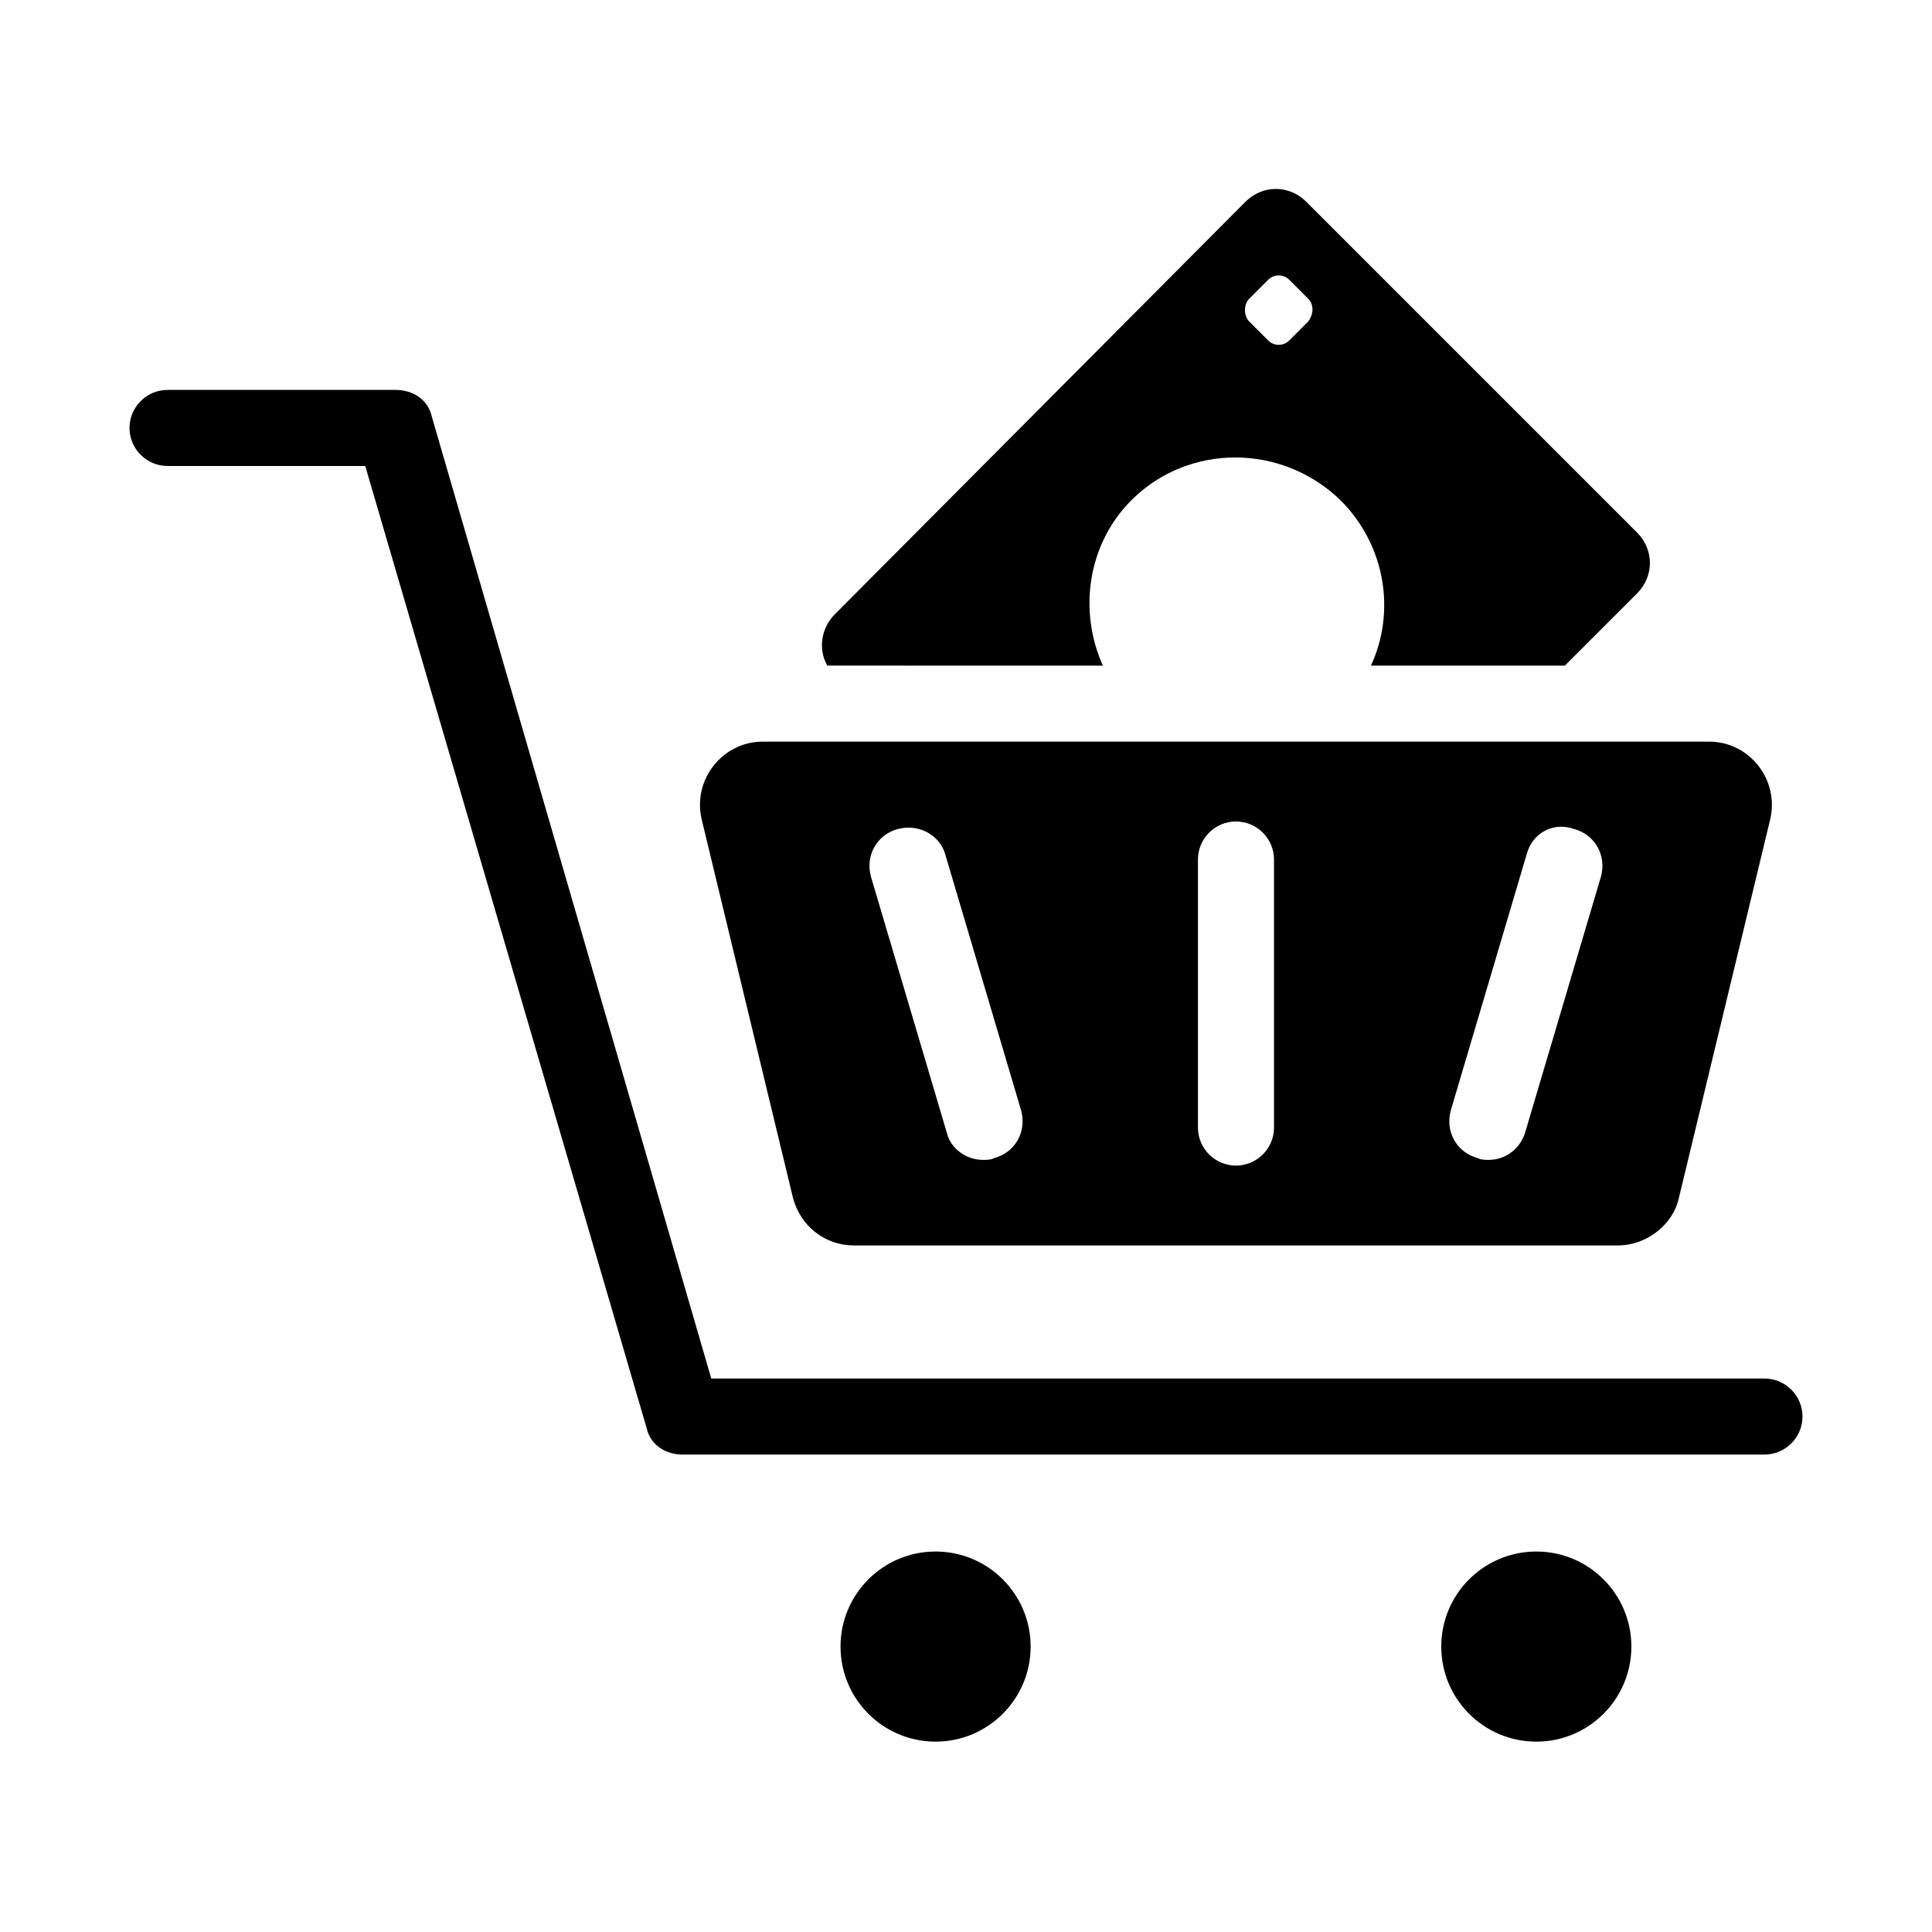
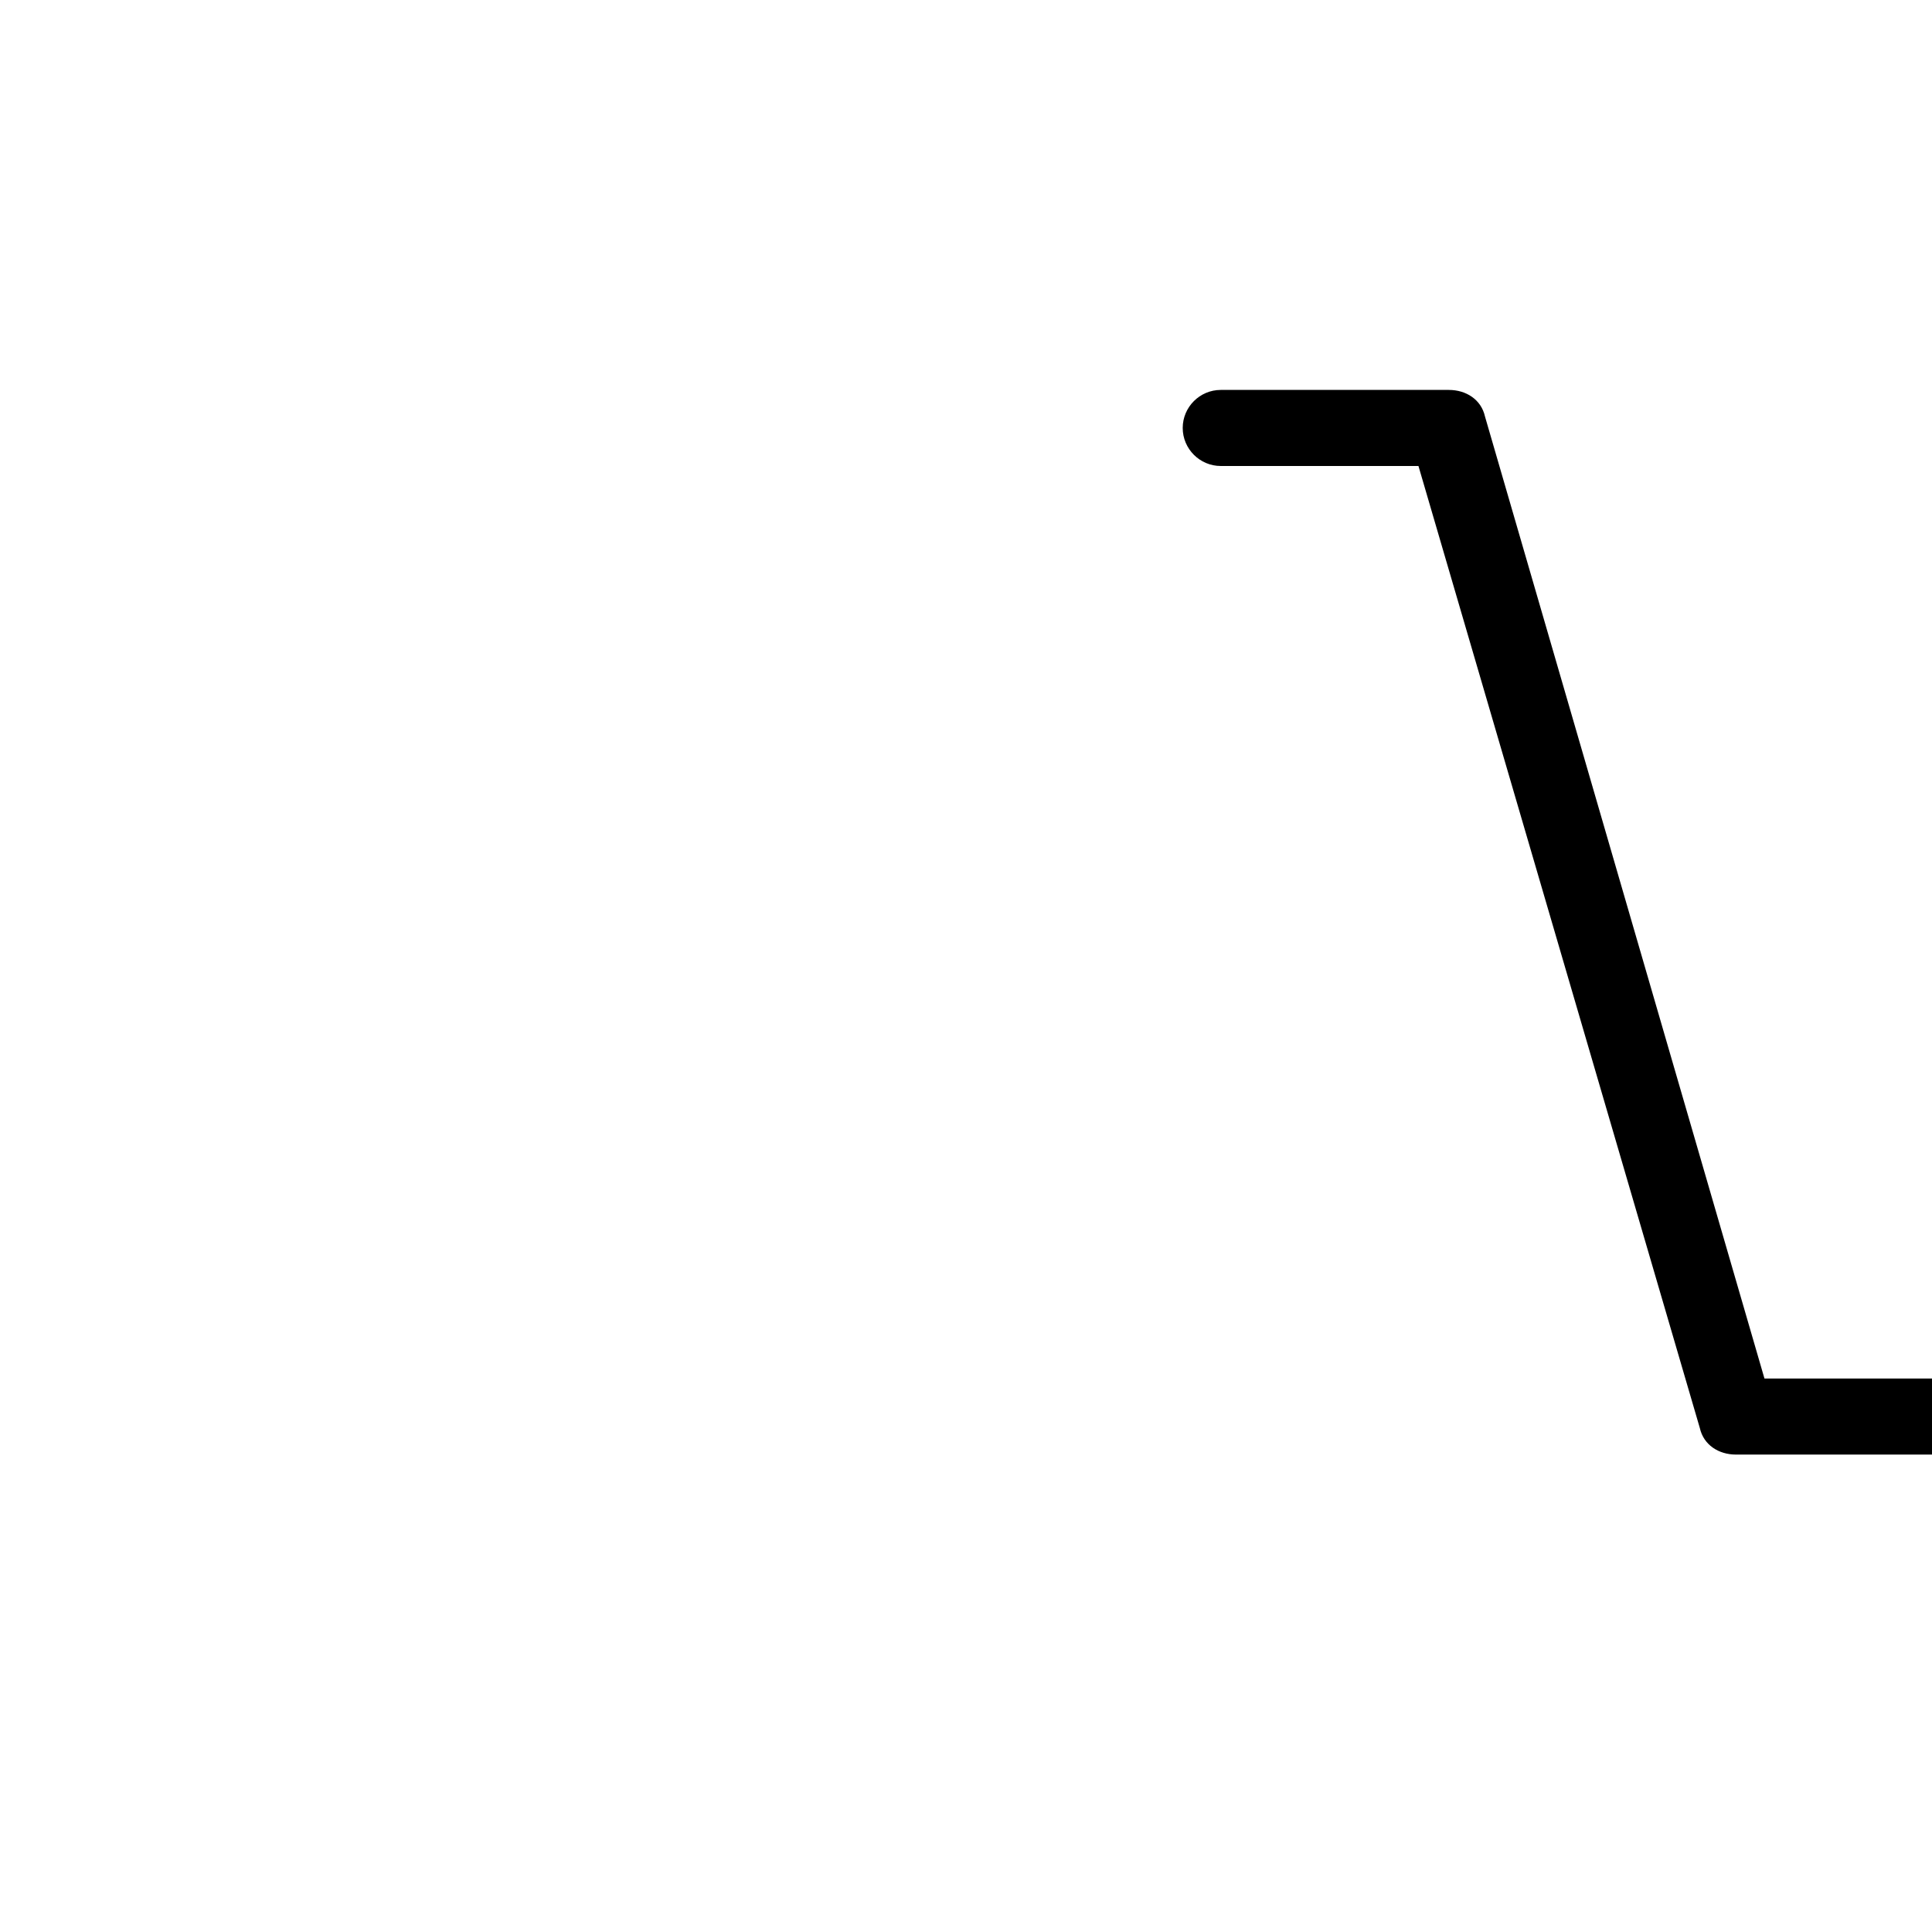
<svg xmlns="http://www.w3.org/2000/svg" fill="#000000" width="800px" height="800px" version="1.1" viewBox="144 144 512 512">
  <g>
-     <path d="m611.6 509.32h-279.11l-74.059-254.93c-1.008-4.535-5.039-7.055-9.574-7.055h-60.457c-5.543 0-10.078 4.535-10.078 10.078s4.535 10.078 10.078 10.078h52.395l74.562 254.93c1.008 4.535 5.039 7.055 9.574 7.055l286.67-0.004c5.543 0 10.078-4.535 10.078-10.078 0-5.539-4.535-10.074-10.078-10.074z" />
-     <path d="m354.15 461.46c2.016 7.559 8.566 12.594 16.121 12.594h202.53c7.559 0 14.609-5.543 16.121-12.594l24.184-100.26c2.519-10.578-5.543-20.656-16.121-20.656h-250.9c-10.578 0-18.641 10.078-16.121 20.656zm174.32-23.176 20.152-68.016c1.512-5.543 7.055-8.566 12.594-6.551 5.543 1.512 8.566 7.055 7.055 12.594l-20.152 68.016c-1.512 4.535-5.543 7.055-9.574 7.055-1.008 0-2.016 0-3.023-0.504-5.539-1.512-8.562-7.055-7.051-12.594zm-67.004-66.504c0-5.543 4.535-10.078 10.078-10.078s10.078 4.535 10.078 10.078v71.039c0 5.543-4.535 10.078-10.078 10.078s-10.078-4.535-10.078-10.078zm-79.602-8.062c5.543-1.512 11.082 1.512 12.594 6.551l20.152 68.016c1.512 5.543-1.512 11.082-7.055 12.594-1.008 0.504-2.016 0.504-3.023 0.504-4.535 0-8.566-3.023-9.574-7.055l-20.152-68.016c-1.508-5.539 1.516-11.082 7.059-12.594z" />
-     <path d="m417.13 580.36c0 13.91-11.277 25.191-25.191 25.191s-25.191-11.281-25.191-25.191c0-13.914 11.277-25.191 25.191-25.191s25.191 11.277 25.191 25.191" />
-     <path d="m576.33 580.36c0 13.91-11.277 25.191-25.191 25.191-13.91 0-25.191-11.281-25.191-25.191 0-13.914 11.281-25.191 25.191-25.191 13.914 0 25.191 11.277 25.191 25.191" />
-     <path d="m436.27 320.4c-6.551-14.609-4.031-32.242 7.559-43.832 15.113-15.113 39.801-15.113 55.418 0 12.09 12.09 14.609 29.727 8.062 43.832h51.387l19.145-19.145c4.535-4.535 4.535-11.586 0-16.121l-87.664-87.664c-4.535-4.535-11.586-4.535-16.121 0l-108.82 109.32c-3.527 3.527-4.535 9.07-2.016 13.602zm38.793-97.238 5.039-5.039c1.512-1.512 4.031-1.512 5.543 0l5.039 5.039c1.512 1.512 1.512 4.031 0 6.047l-5.039 5.039c-1.512 1.512-4.031 1.512-5.543 0l-5.039-5.039c-1.512-1.512-1.512-4.535 0-6.047z" />
+     <path d="m611.6 509.32l-74.059-254.93c-1.008-4.535-5.039-7.055-9.574-7.055h-60.457c-5.543 0-10.078 4.535-10.078 10.078s4.535 10.078 10.078 10.078h52.395l74.562 254.93c1.008 4.535 5.039 7.055 9.574 7.055l286.67-0.004c5.543 0 10.078-4.535 10.078-10.078 0-5.539-4.535-10.074-10.078-10.074z" />
  </g>
</svg>